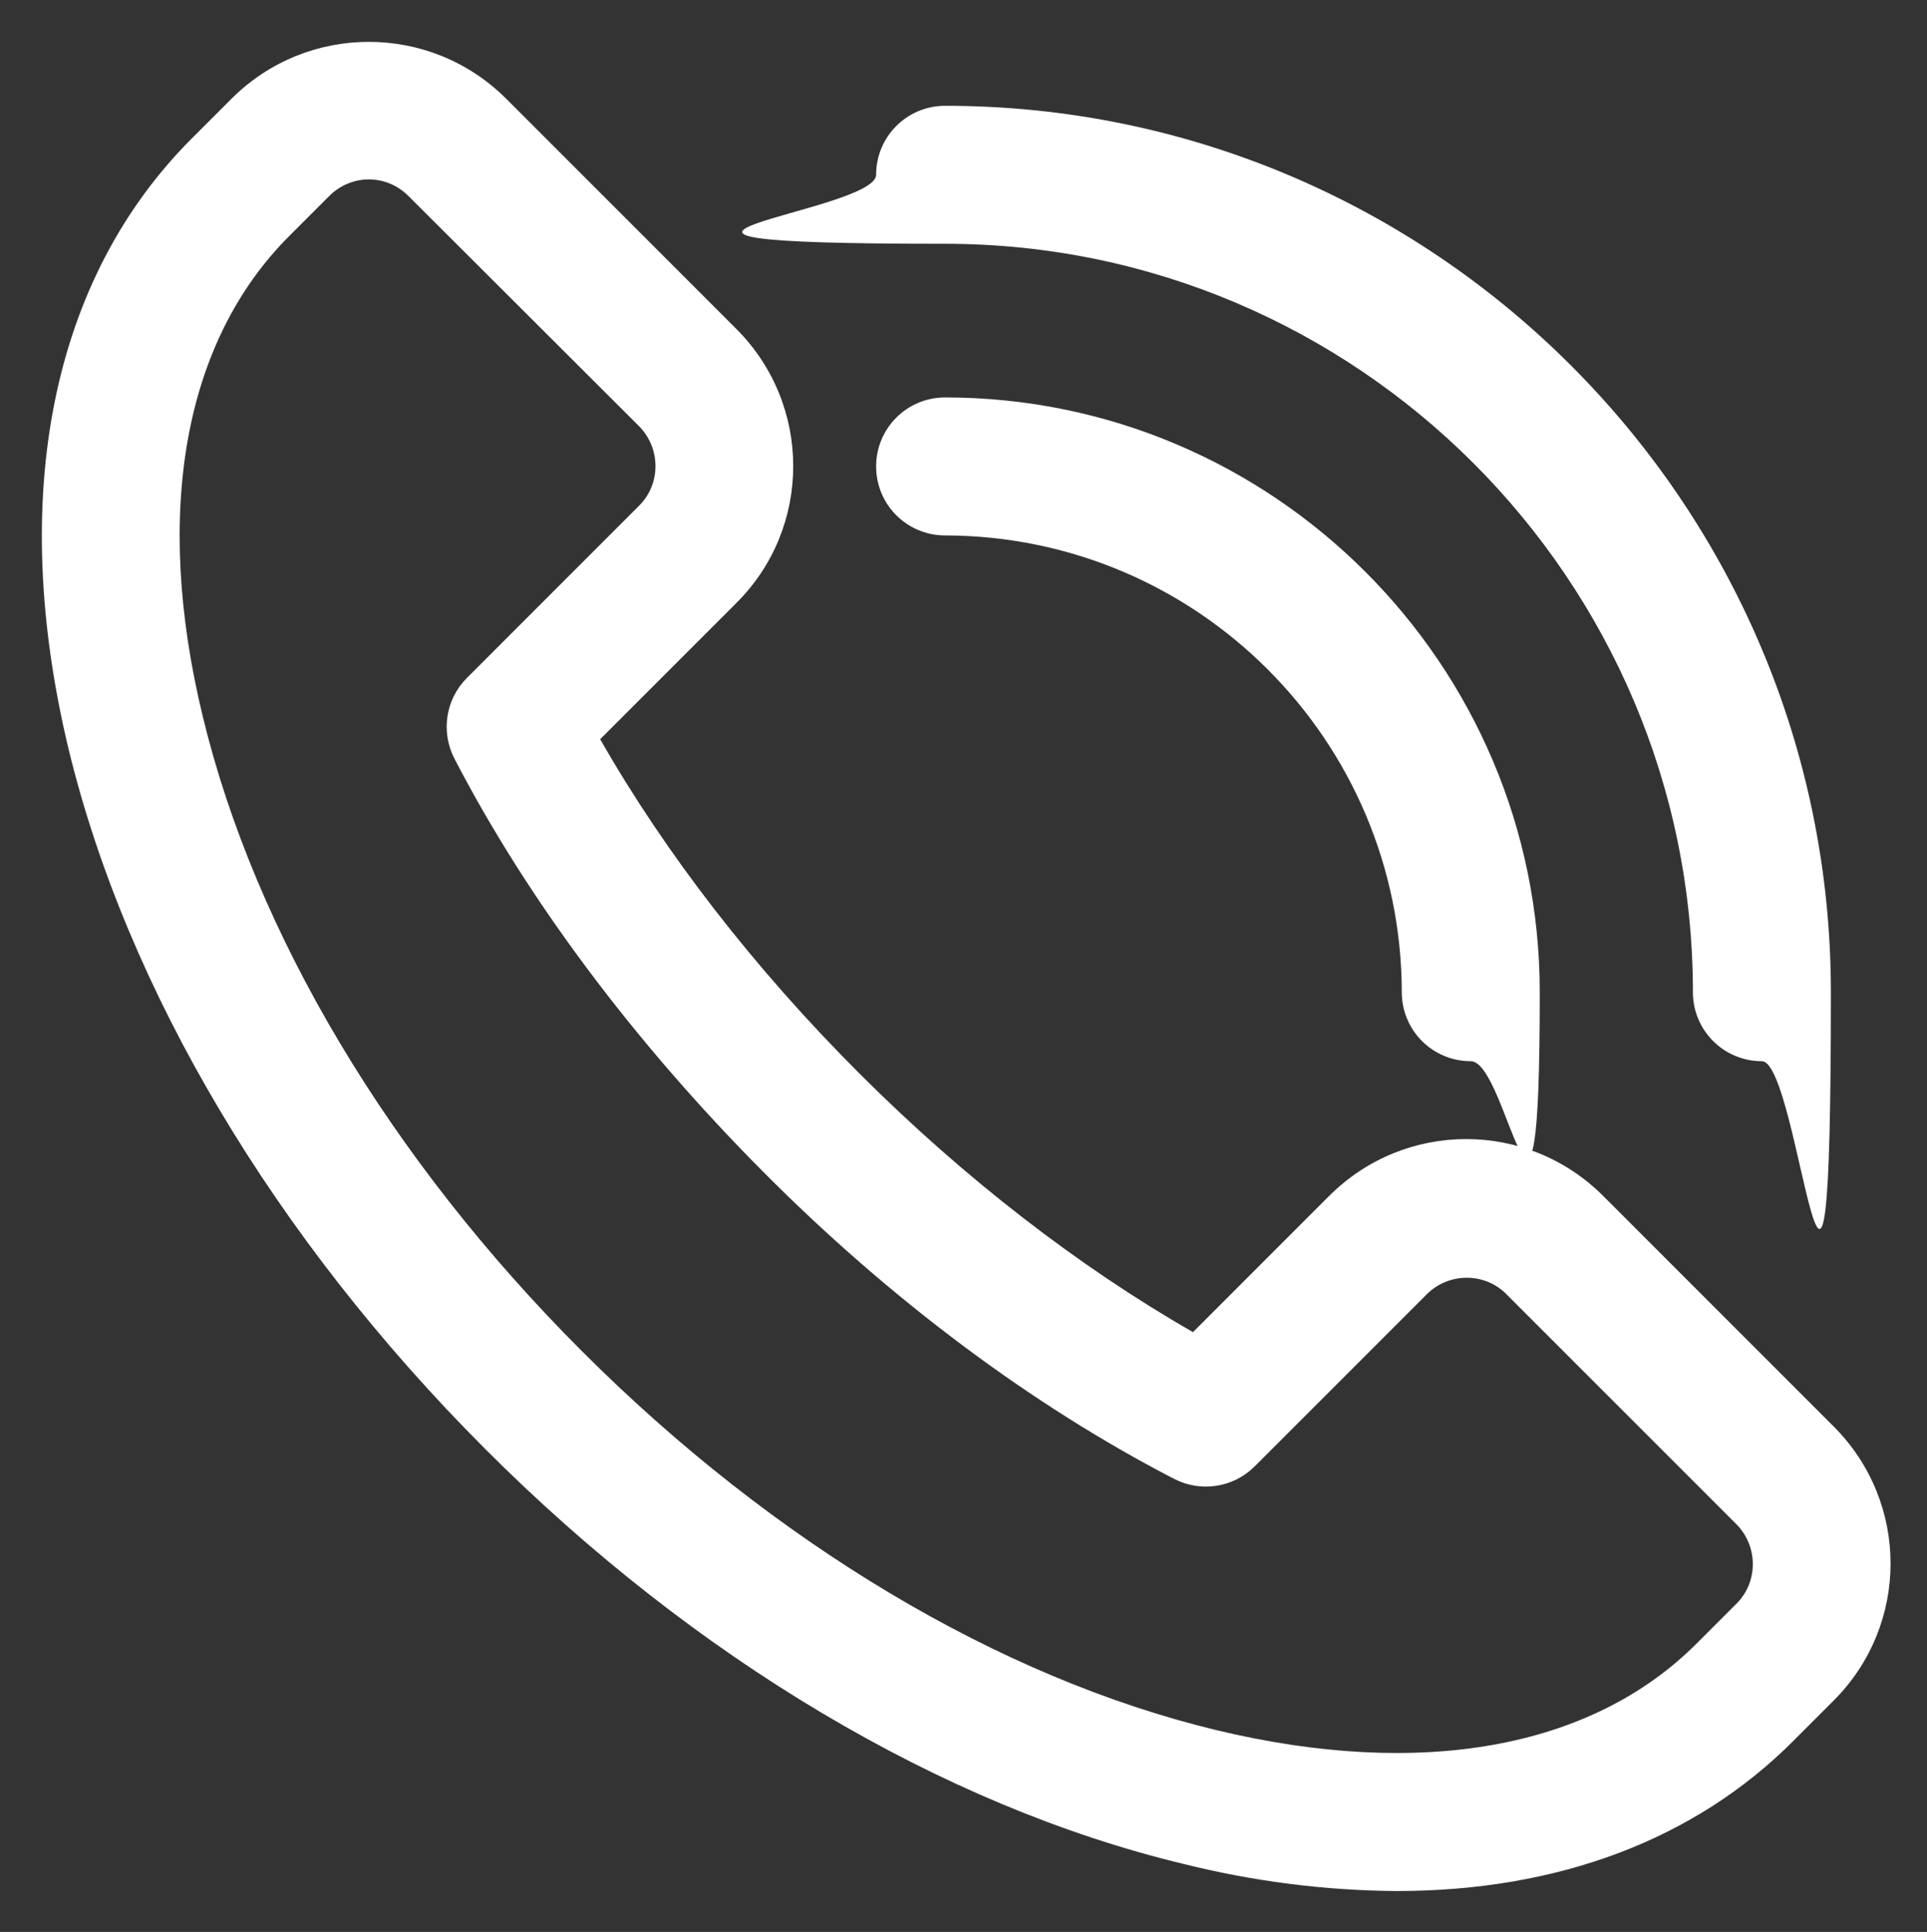
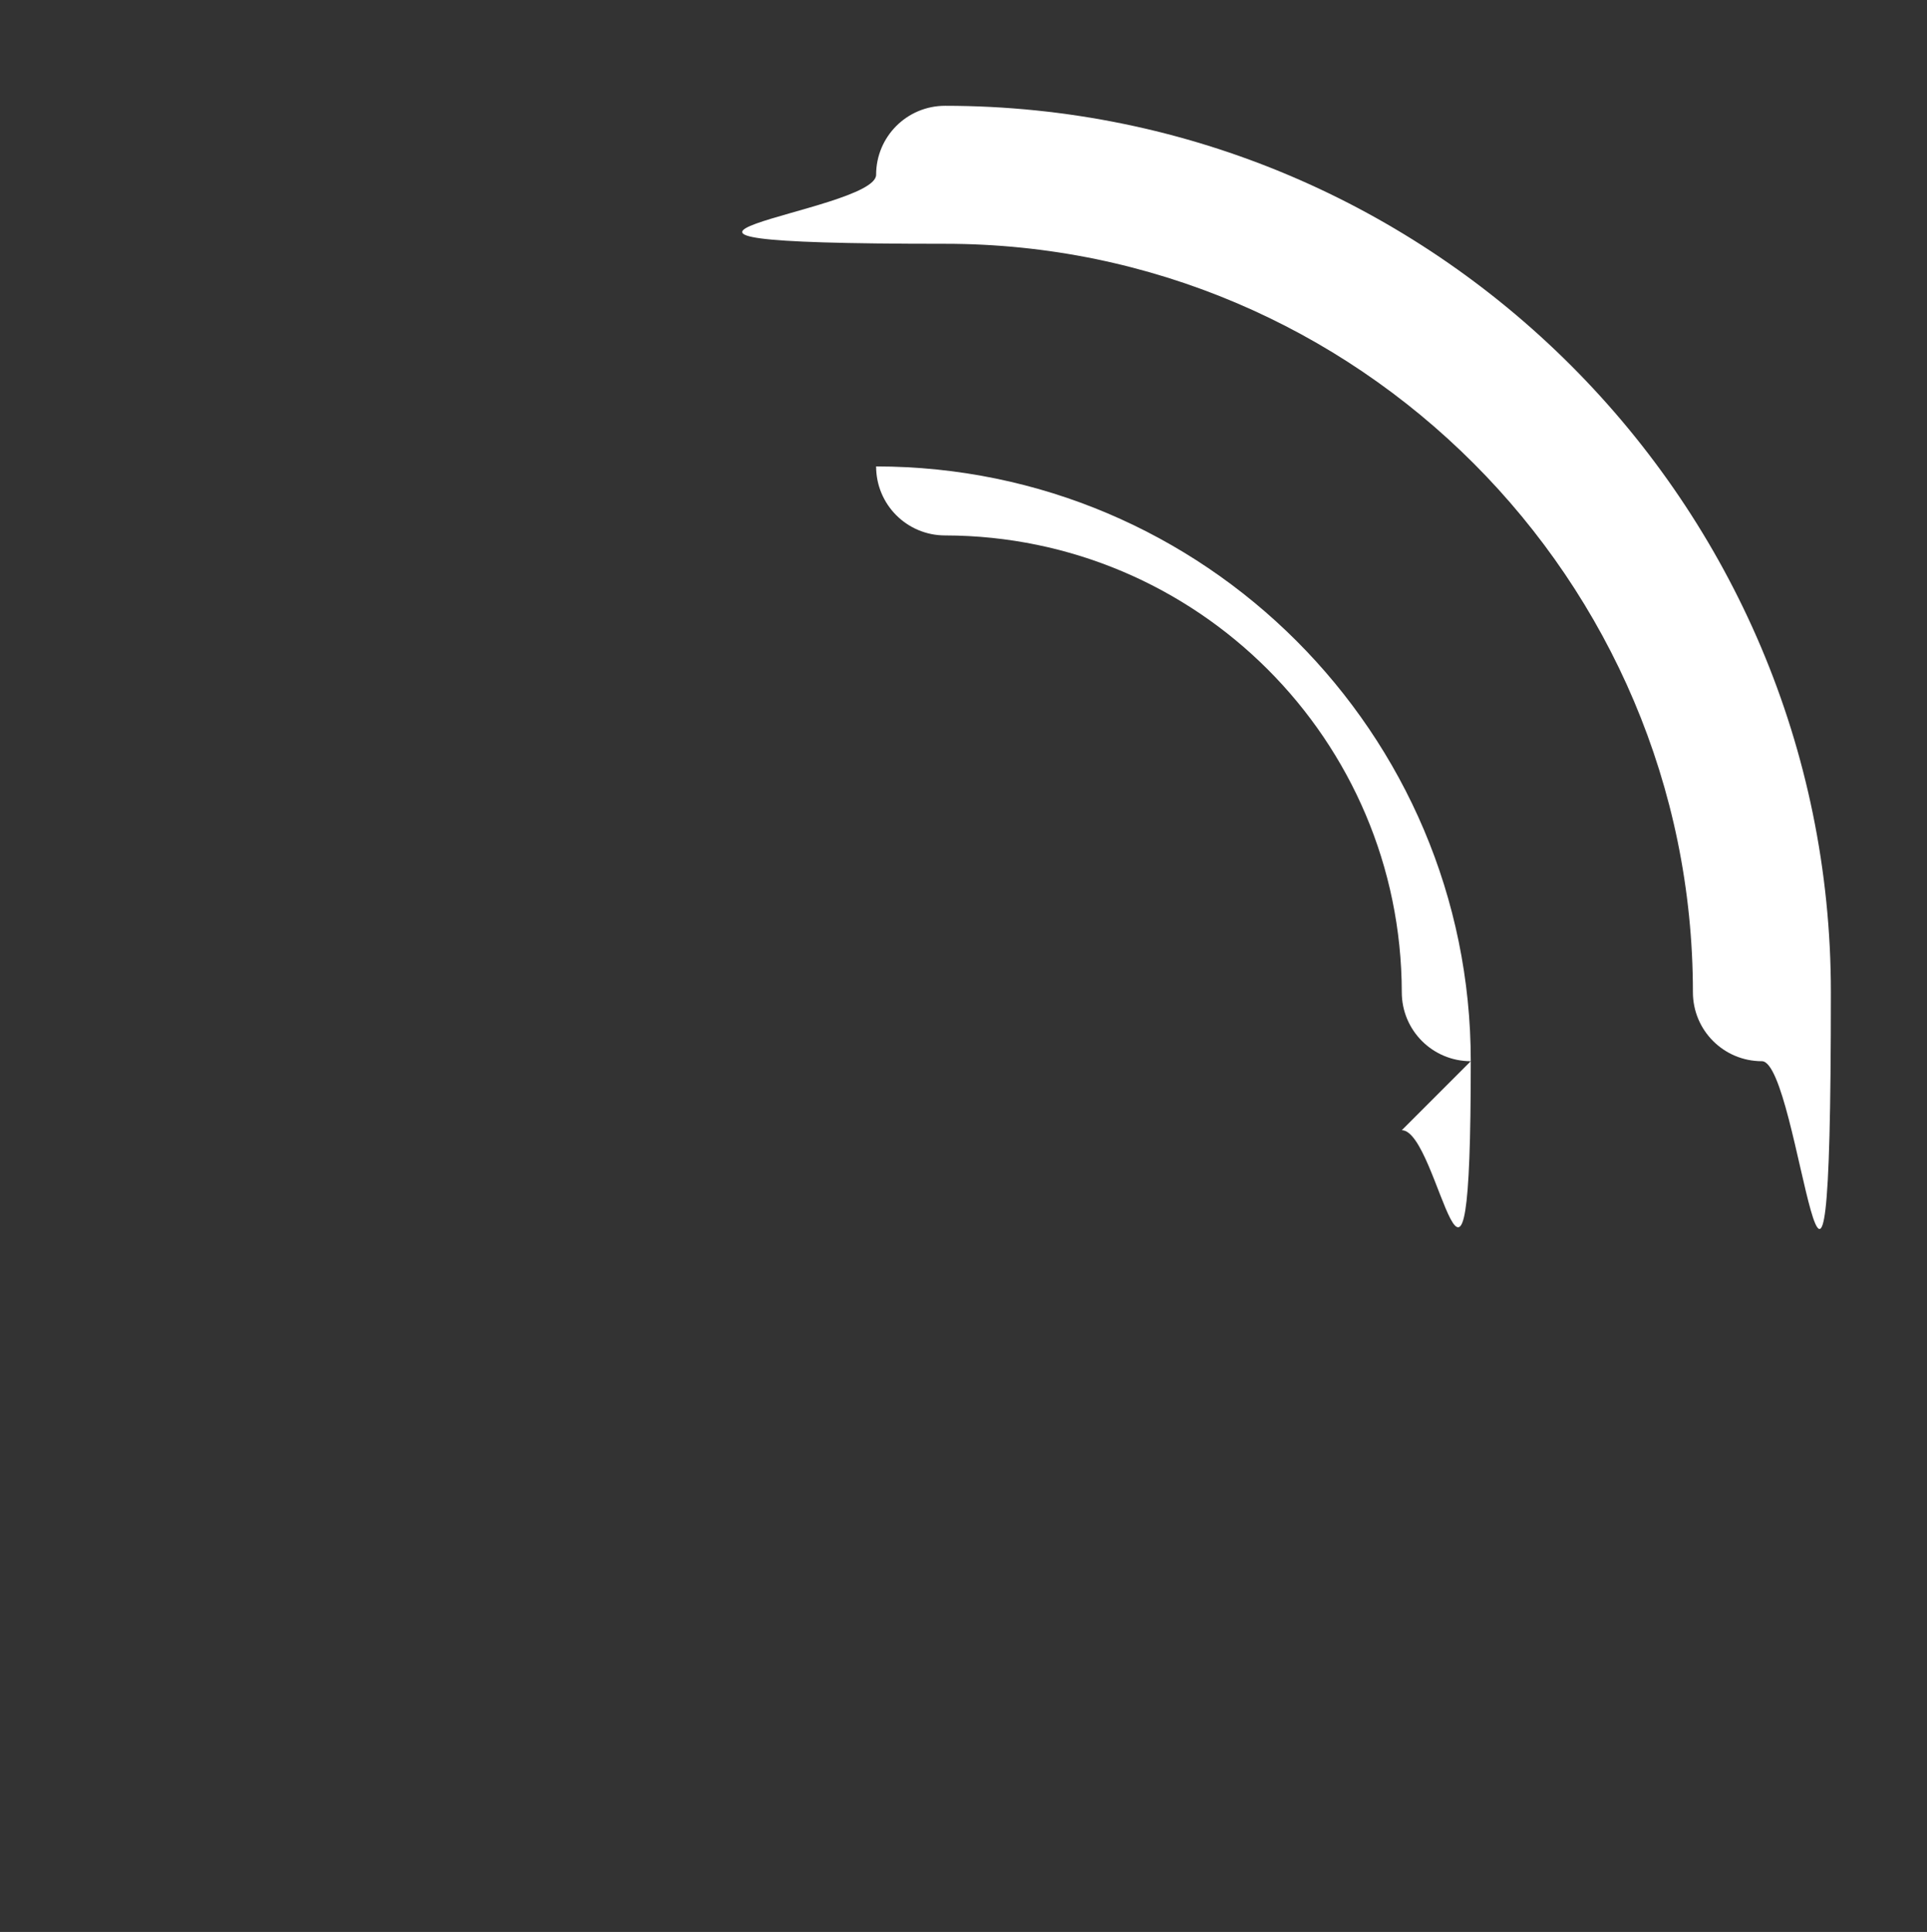
<svg xmlns="http://www.w3.org/2000/svg" id="Capa_1" version="1.1" viewBox="0 0 419 420">
  <rect x="0" y="0" width="419" height="420" fill="#333333" stroke="none" />
  <defs>
    <style>
      .st0 {
        fill: #fff;
      }
    </style>
  </defs>
-   <path class="st0" d="M303.7,411.1c-15.6-.1-31.2-2.1-46.4-5.9-52.4-12.6-106.4-44.7-152-90.4S27.6,215.2,14.9,162.8C1.7,107.8,11.2,60.6,41.7,30.1l8.7-8.7c16.5-16.4,43.1-16.4,59.6,0l50.1,50.1c16.5,16.5,16.5,43.2,0,59.6l-29.6,29.6c14.2,24.9,33.5,49.8,56.3,72.6,22.8,22.8,47.8,42.1,72.6,56.3l29.6-29.6c16.5-16.5,43.1-16.5,59.6,0h0l50.1,50.1c16.5,16.5,16.5,43.1,0,59.6l-8.7,8.7c-21.5,21.6-51.3,32.7-86.3,32.7ZM80.2,39c-3.2,0-6.3,1.3-8.6,3.6l-8.7,8.7c-22.9,22.9-29.6,60-18.8,104.5,11.4,47.1,40.6,96.1,82.4,137.9s90.7,71,137.9,82.4c44.5,10.7,81.6,4.1,104.5-18.8l8.7-8.7c4.7-4.7,4.7-12.4,0-17.2l-50.1-50.1c-4.7-4.7-12.4-4.7-17.2,0l-37.5,37.5c-4.6,4.6-11.7,5.7-17.5,2.7-30.8-15.9-61.8-39-89.6-67s-51-58.9-66.9-89.6c-3-5.8-1.9-12.9,2.7-17.5l37.5-37.5c4.7-4.7,4.7-12.4,0-17.2l-50.2-50.1c-2.3-2.3-5.4-3.6-8.6-3.6Z" />
-   <path class="st0" d="M319.8,230.7c-8.3,0-15-6.7-15-15h0c-.1-54.8-44.5-99.2-99.3-99.3-8.3,0-15-6.7-15-15s6.7-15,15-15h0c71.3,0,129.3,58,129.3,129.3s-6.8,15-15,15h0Z" />
+   <path class="st0" d="M319.8,230.7c-8.3,0-15-6.7-15-15h0c-.1-54.8-44.5-99.2-99.3-99.3-8.3,0-15-6.7-15-15h0c71.3,0,129.3,58,129.3,129.3s-6.8,15-15,15h0Z" />
  <path class="st0" d="M383.1,230.7c-8.3,0-15-6.7-15-15h0c0-89.7-73-162.7-162.6-162.7s-15-6.7-15-15,6.7-15,15-15h0c106.2,0,192.6,86.4,192.6,192.7s-6.7,15-15,15h0Z" />
</svg>